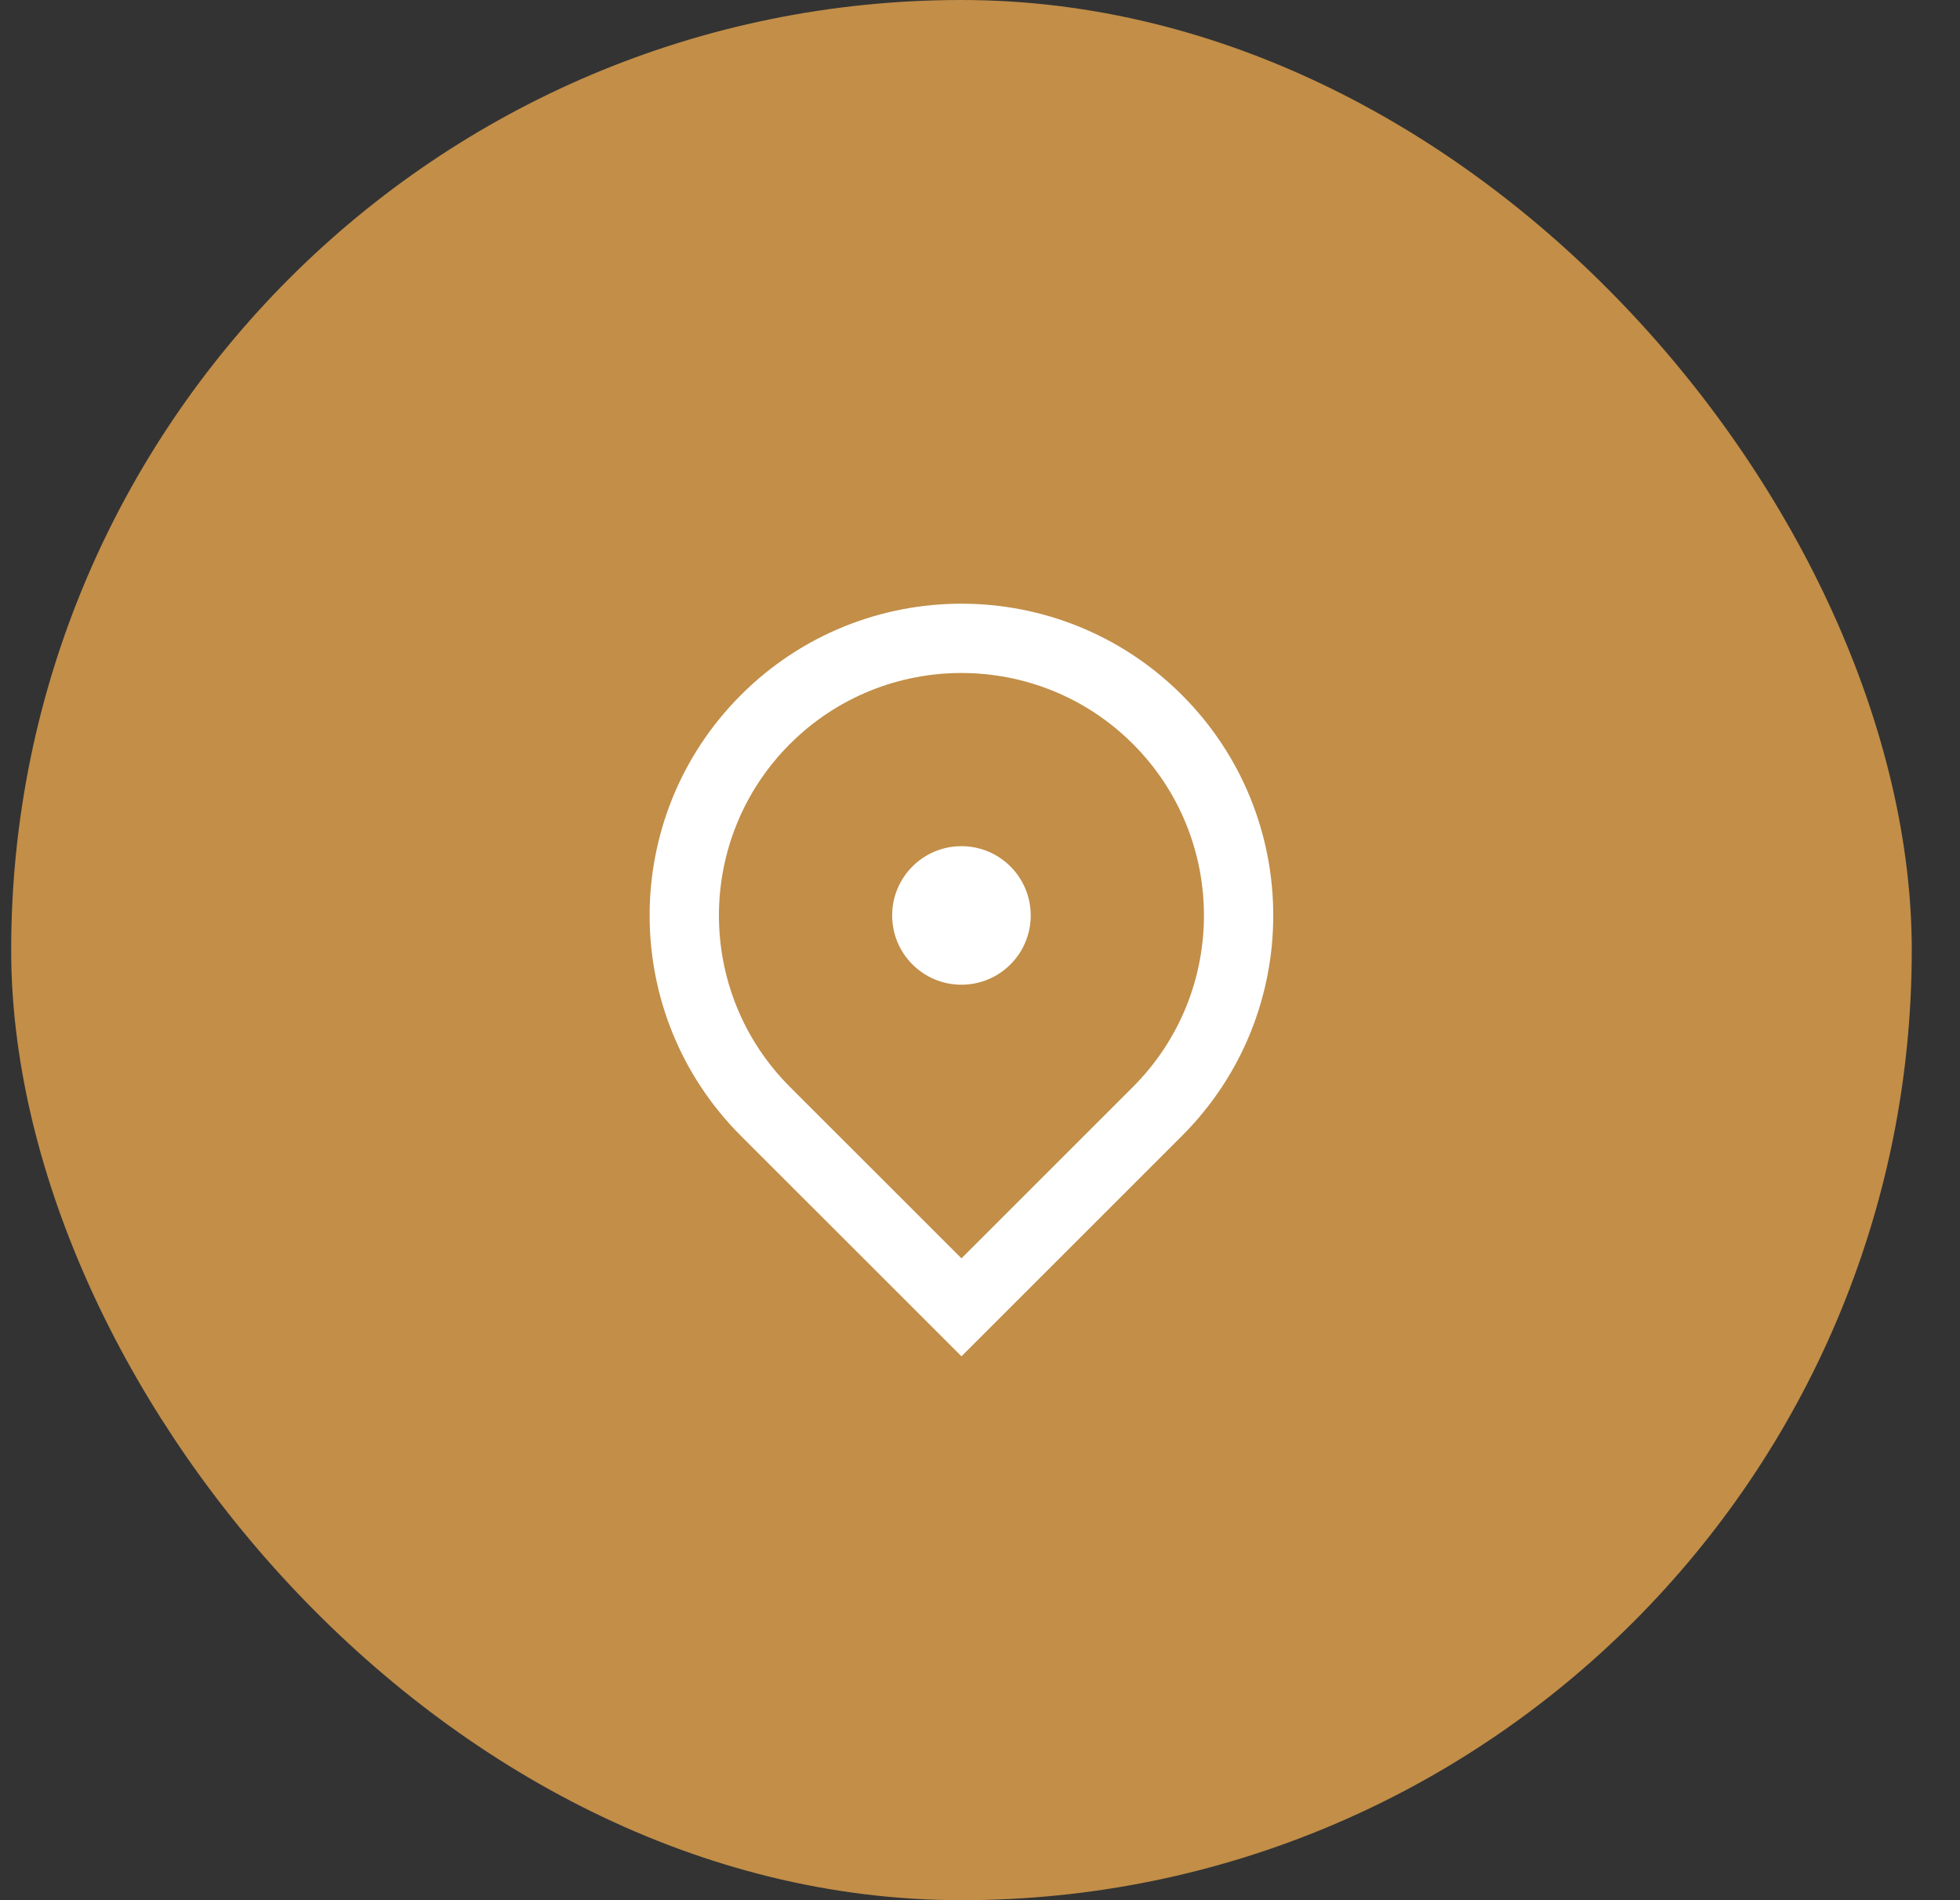
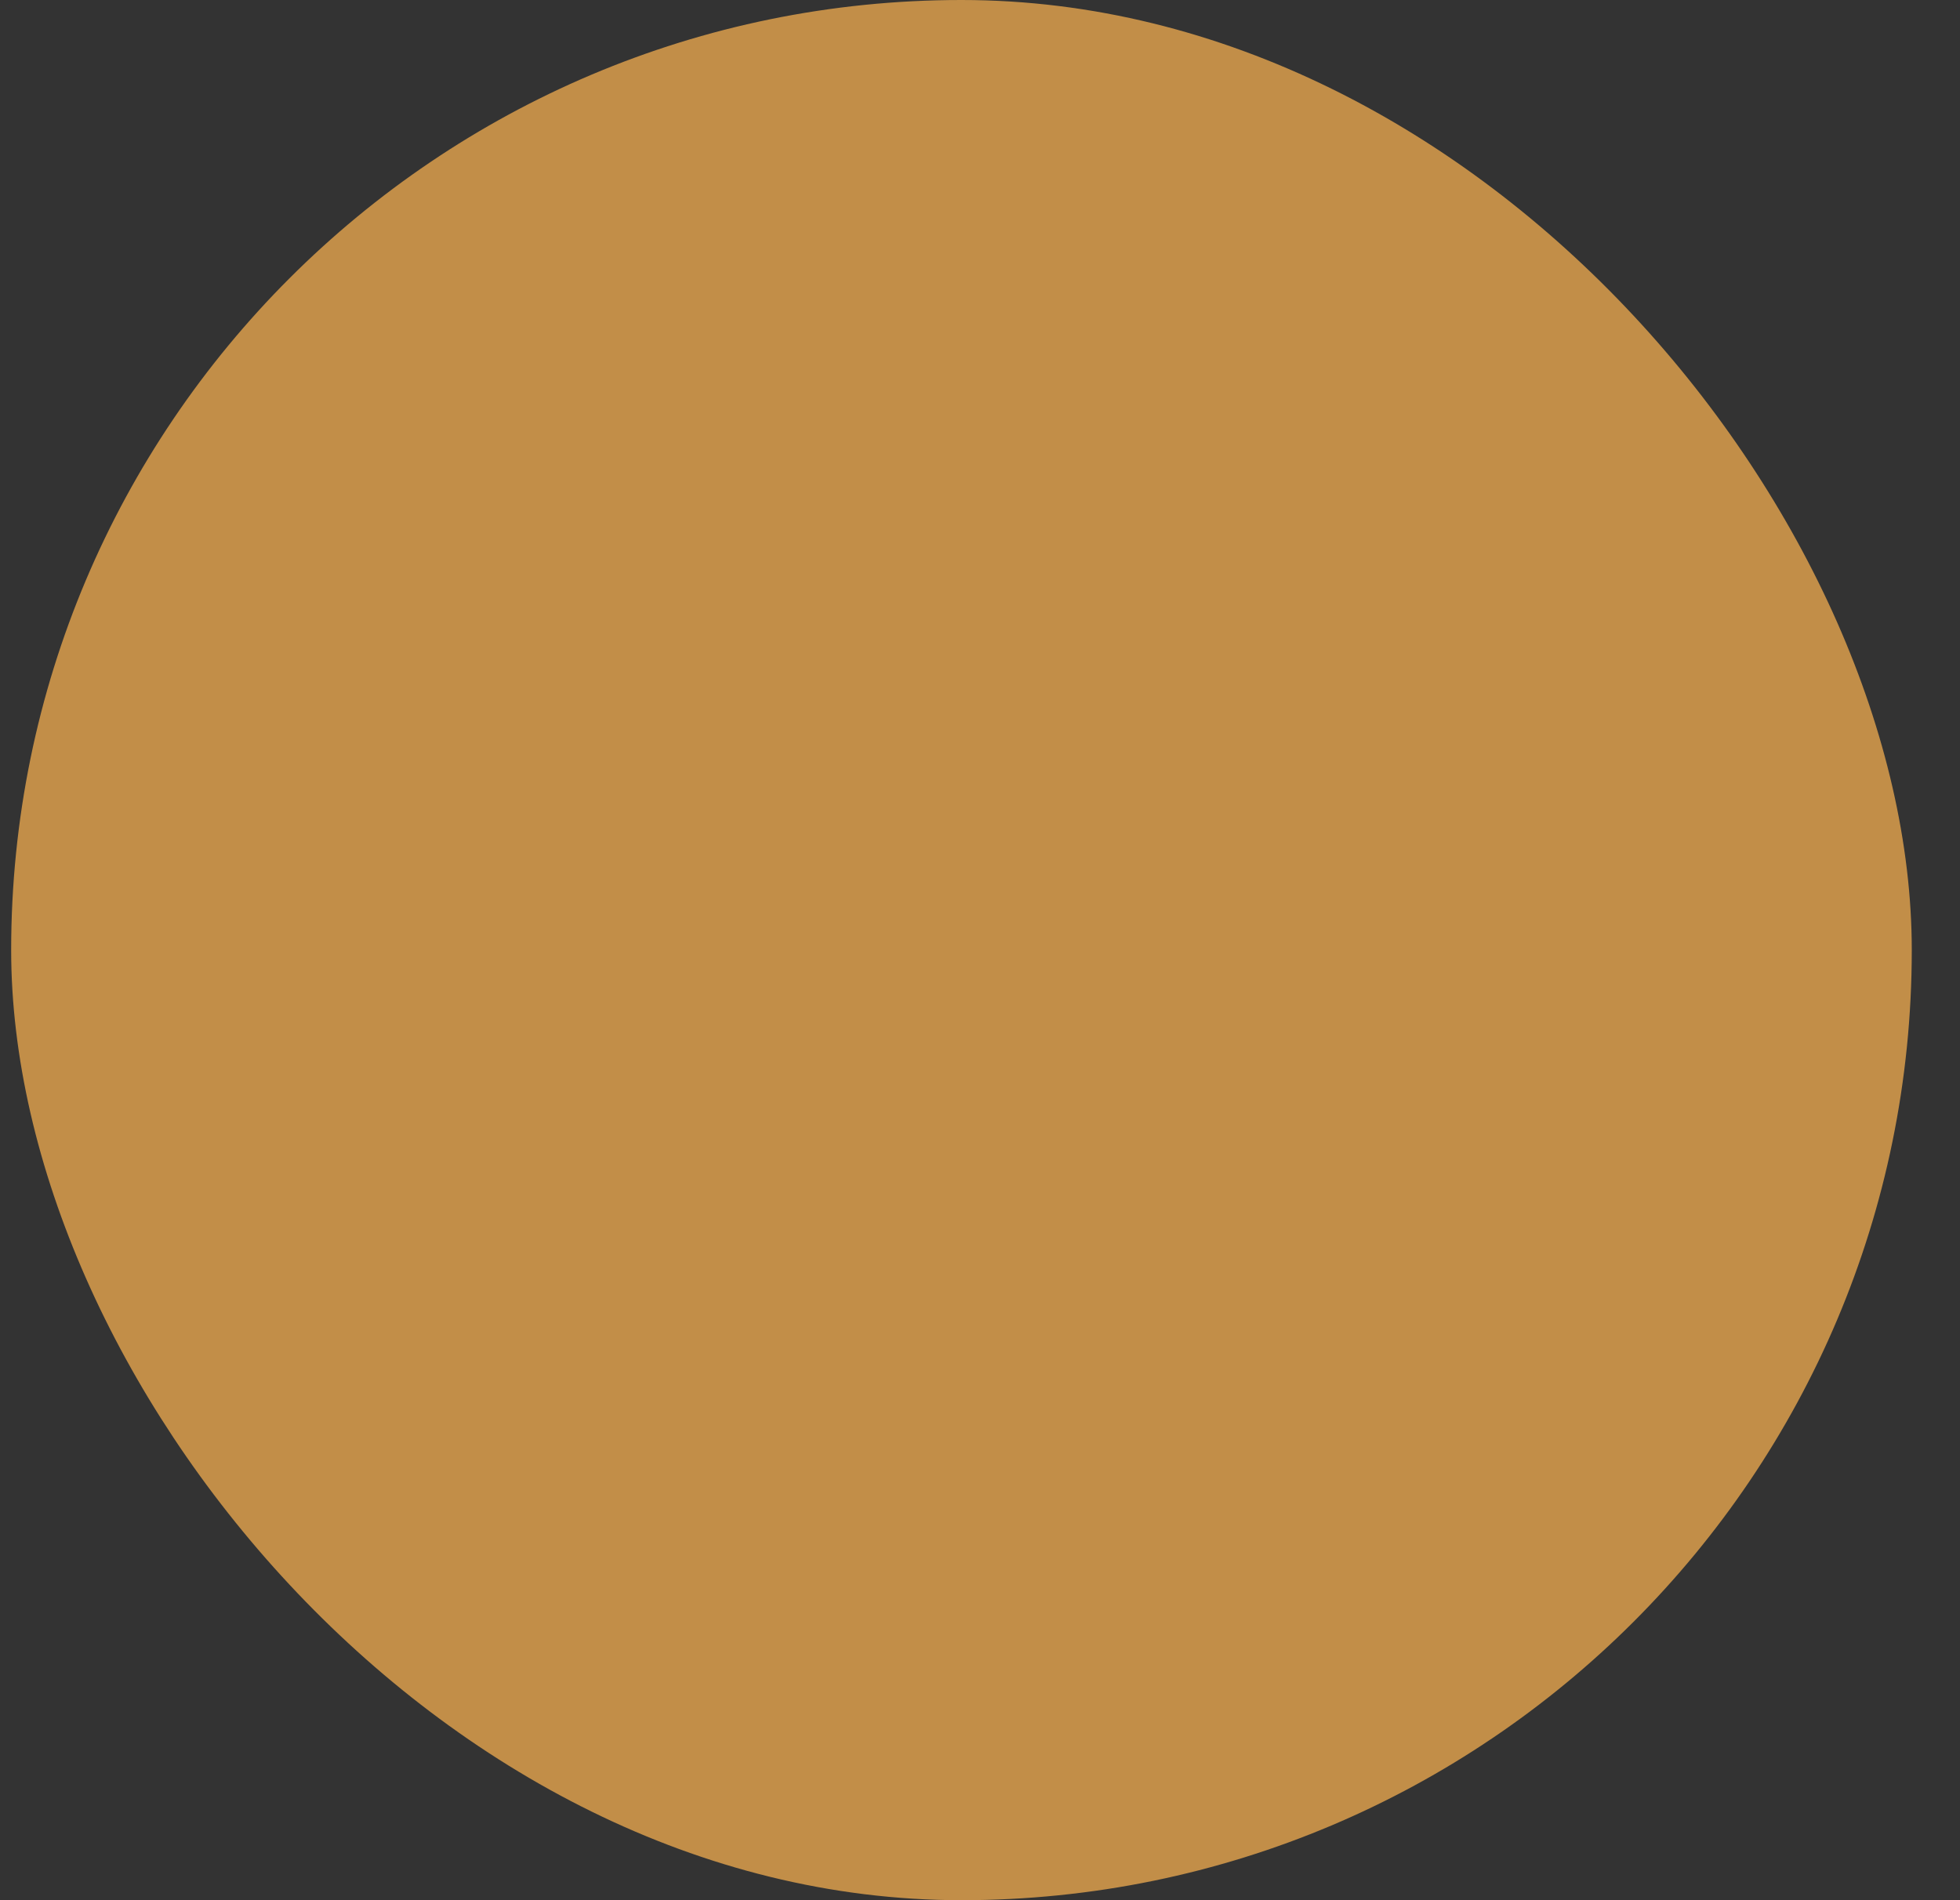
<svg xmlns="http://www.w3.org/2000/svg" width="33" height="32" viewBox="0 0 33 32" fill="none">
  <rect x="0" y="0" width="33" height="32" fill="#333333" stroke="none" />
  <rect x="0.188" width="32" height="32" rx="16" fill="#C28E48" />
-   <path d="M16.188 22.841L12.475 19.129C10.425 17.079 10.425 13.755 12.475 11.704C14.525 9.654 17.849 9.654 19.9 11.704C21.95 13.755 21.95 17.079 19.9 19.129L16.188 22.841ZM19.075 18.304C20.669 16.709 20.669 14.124 19.075 12.529C17.48 10.935 14.895 10.935 13.3 12.529C11.706 14.124 11.706 16.709 13.3 18.304L16.188 21.191L19.075 18.304ZM16.188 16.583C15.543 16.583 15.021 16.061 15.021 15.417C15.021 14.772 15.543 14.25 16.188 14.25C16.832 14.25 17.354 14.772 17.354 15.417C17.354 16.061 16.832 16.583 16.188 16.583Z" fill="white" />
</svg>